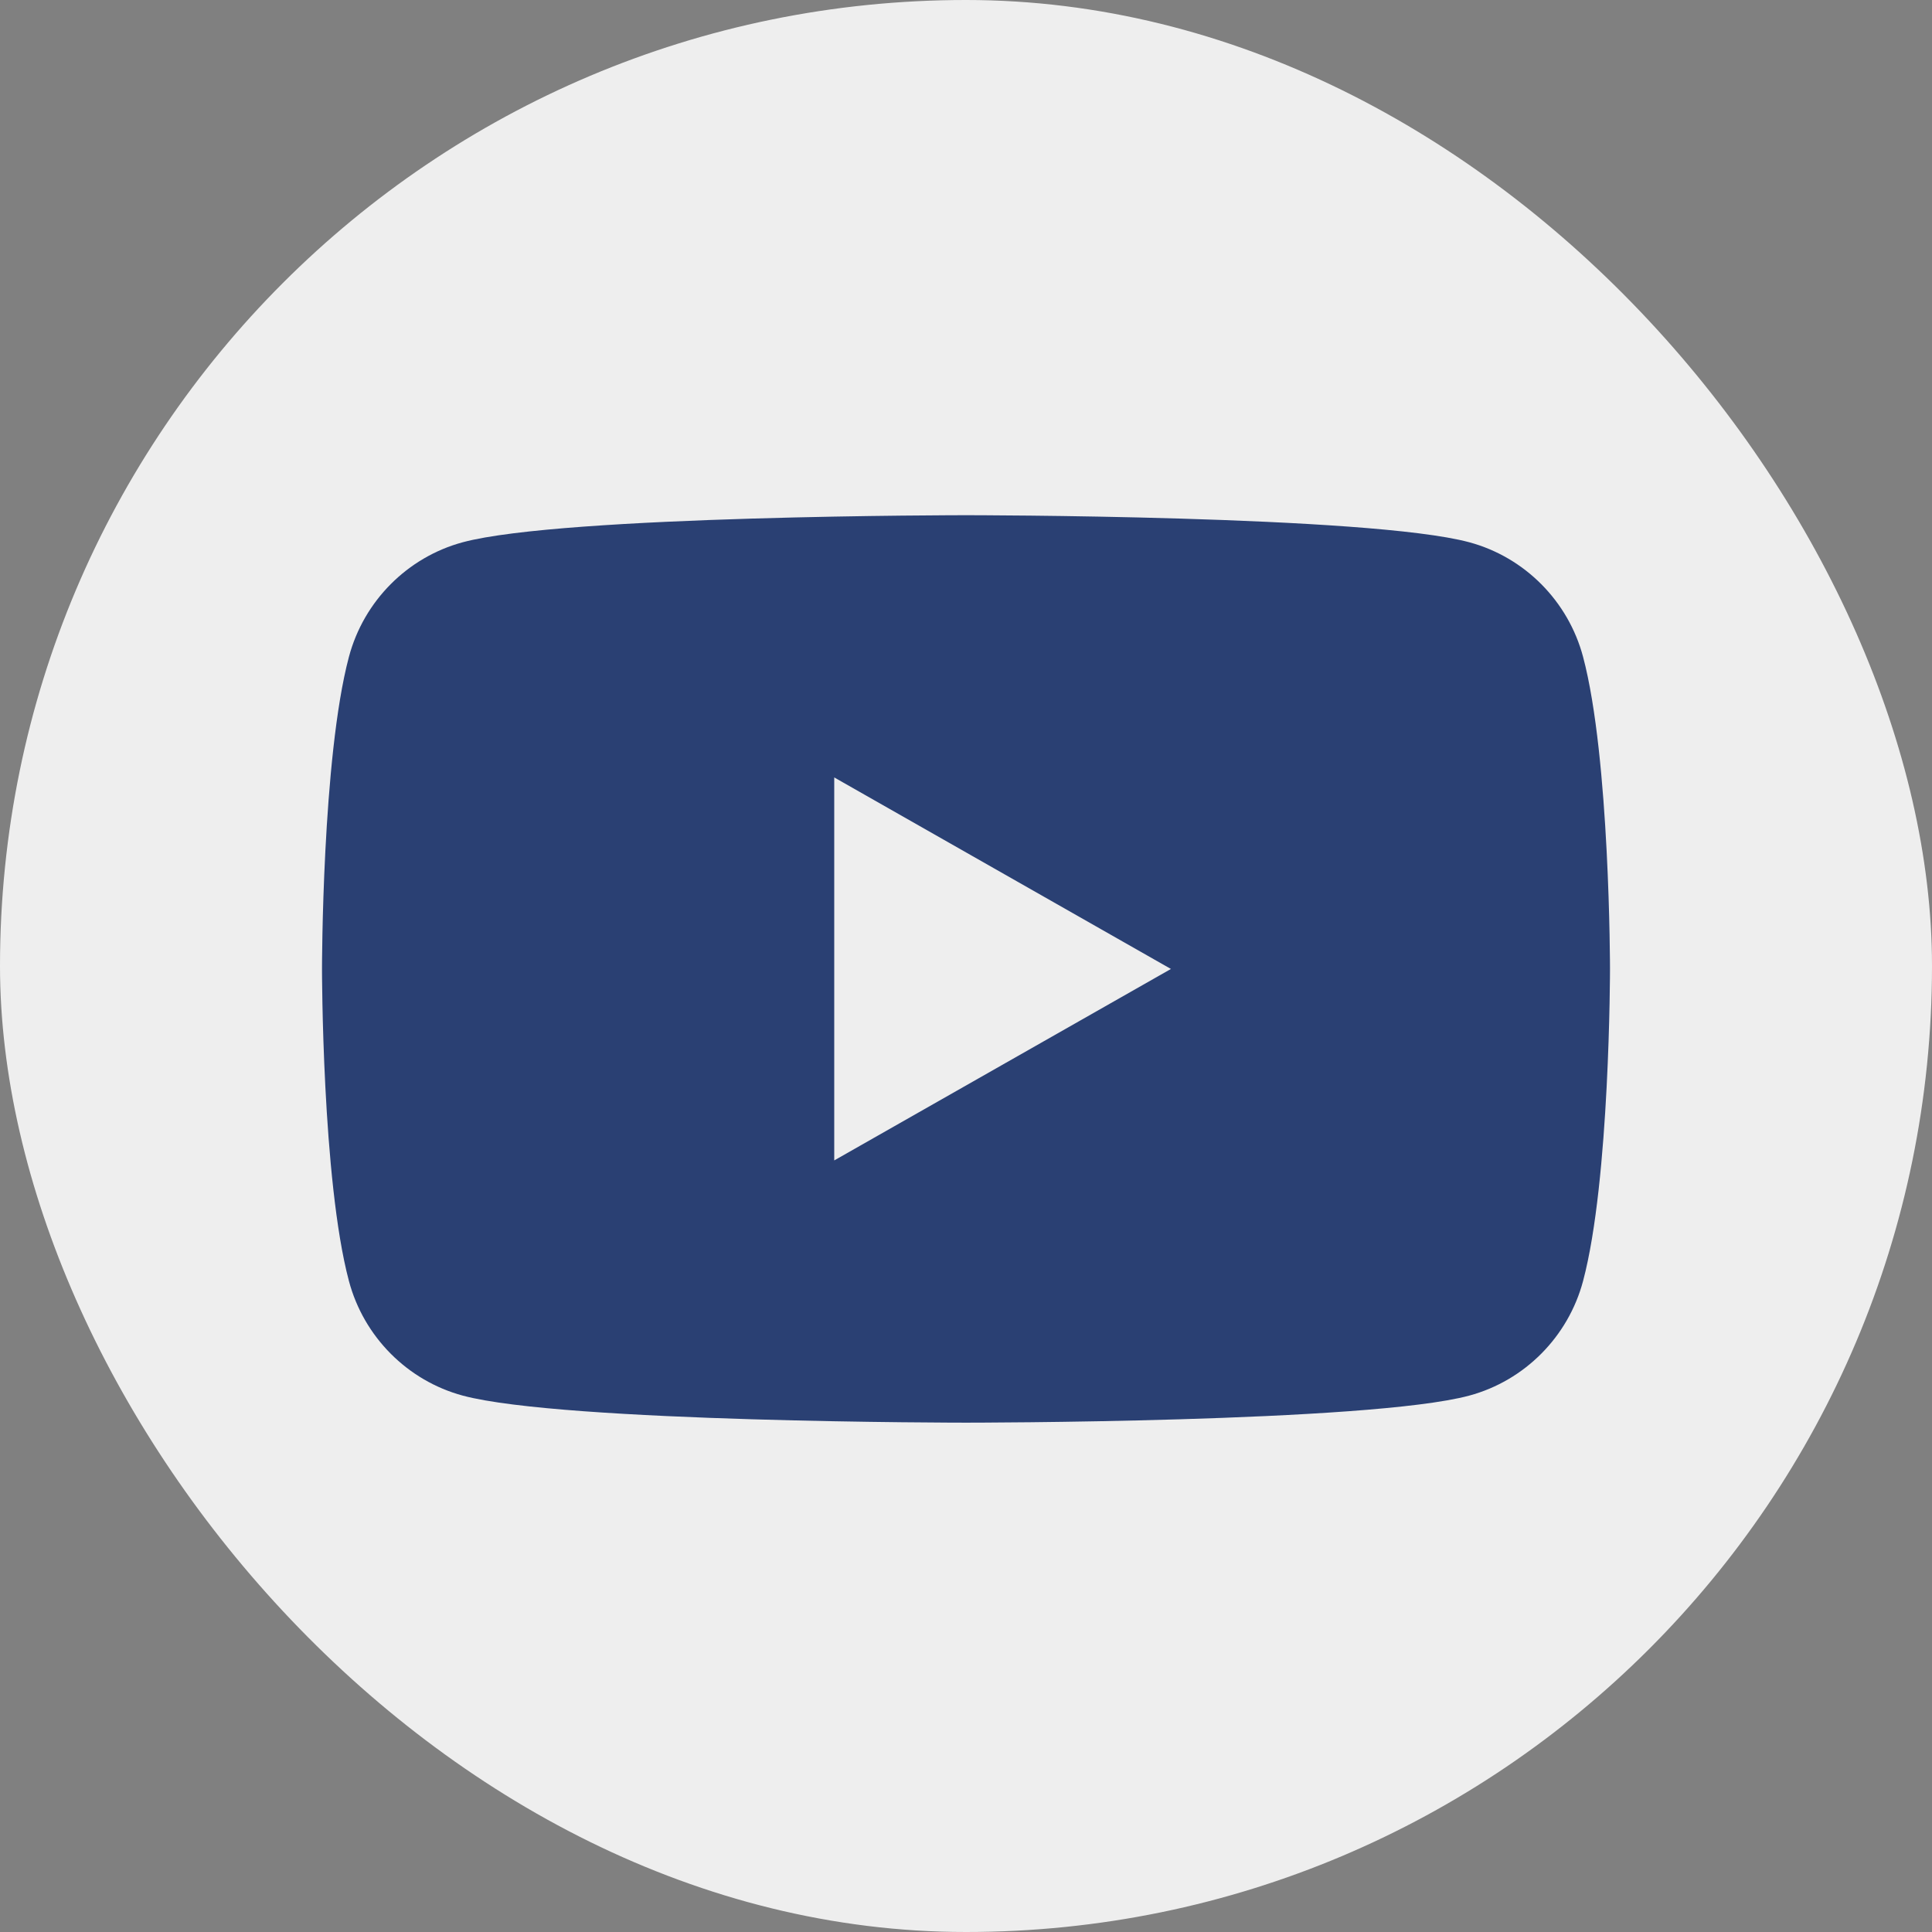
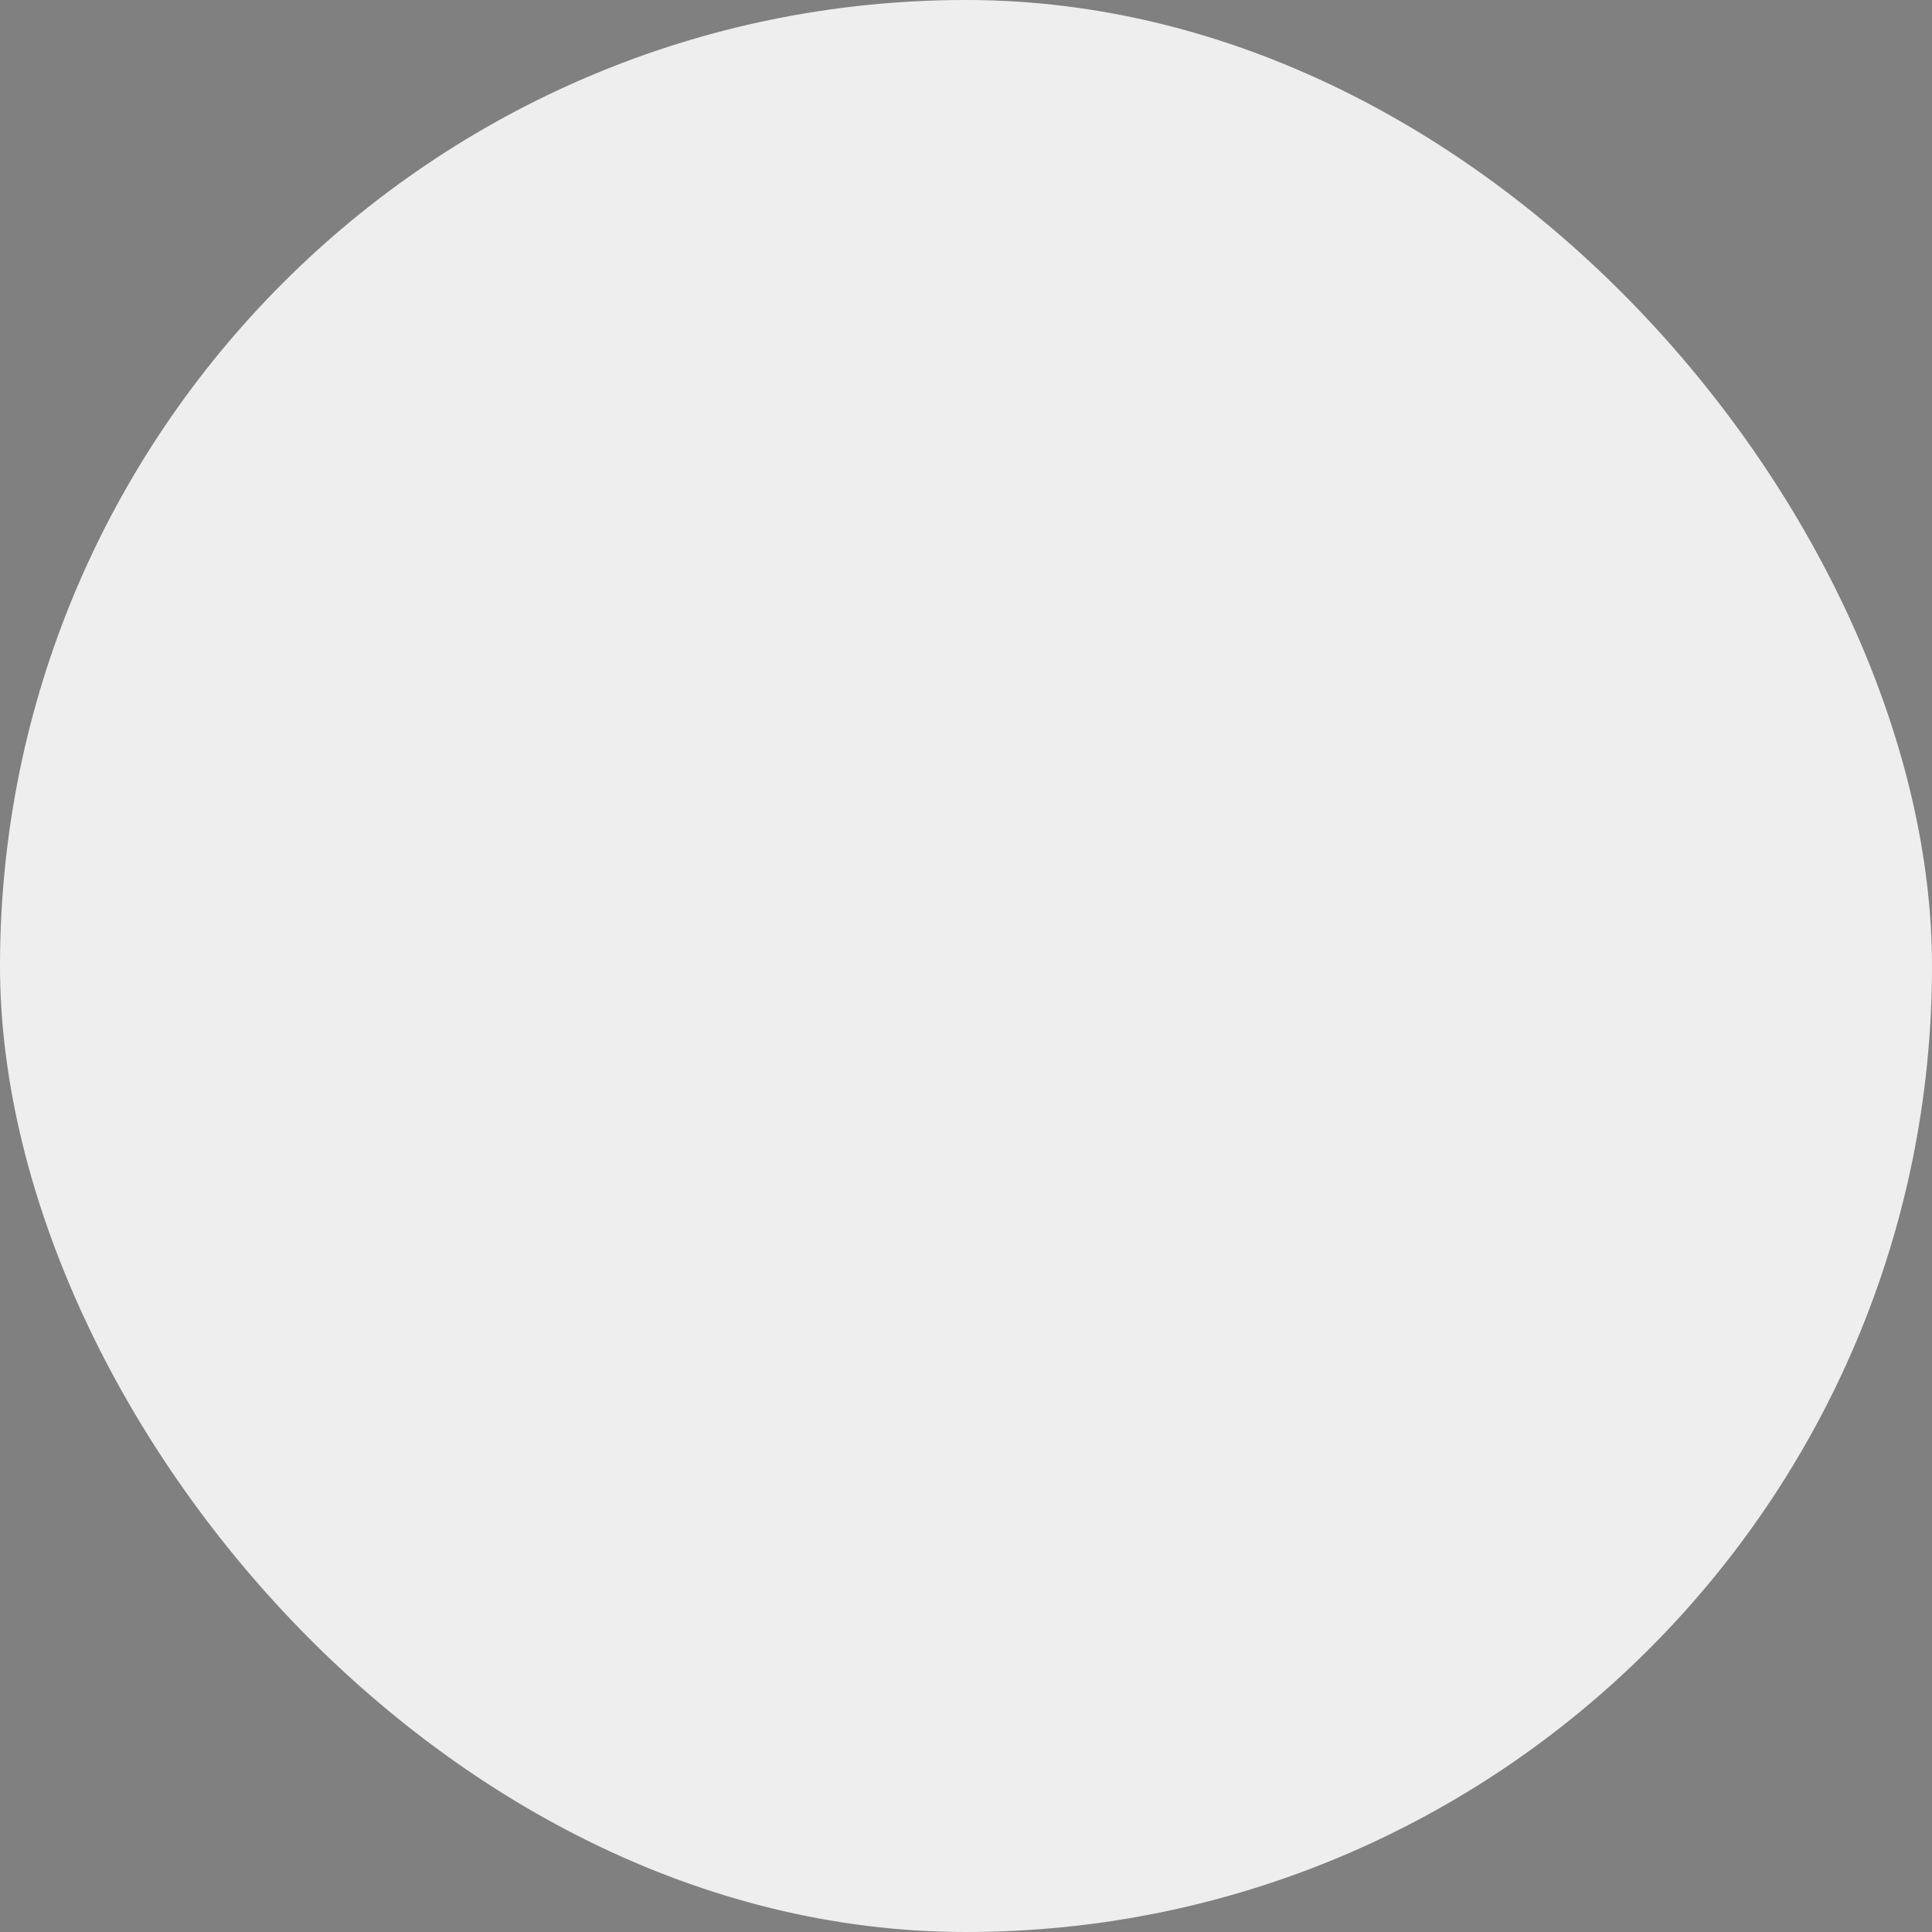
<svg xmlns="http://www.w3.org/2000/svg" width="30" height="30" viewBox="0 0 30 30" fill="none">
  <rect x="0" y="0" width="30" height="30" fill="#808080" stroke="none" />
  <rect width="30" height="30" rx="15" fill="#EEEEEE" />
-   <path d="M24.582 10.2C24.352 9.334 23.674 8.652 22.814 8.42C21.255 8 15 8 15 8C15 8 8.745 8 7.186 8.42C6.326 8.652 5.648 9.334 5.418 10.2C5 11.771 5 15.046 5 15.046C5 15.046 5 18.32 5.418 19.891C5.648 20.757 6.326 21.439 7.186 21.671C8.747 22.091 15 22.091 15 22.091C15 22.091 21.255 22.091 22.814 21.671C23.674 21.439 24.352 20.757 24.582 19.891C25 18.322 25 15.046 25 15.046C25 15.046 25 11.771 24.582 10.2ZM12.954 18.019V12.072L18.182 15.046L12.954 18.019Z" fill="#2A4073" />
</svg>